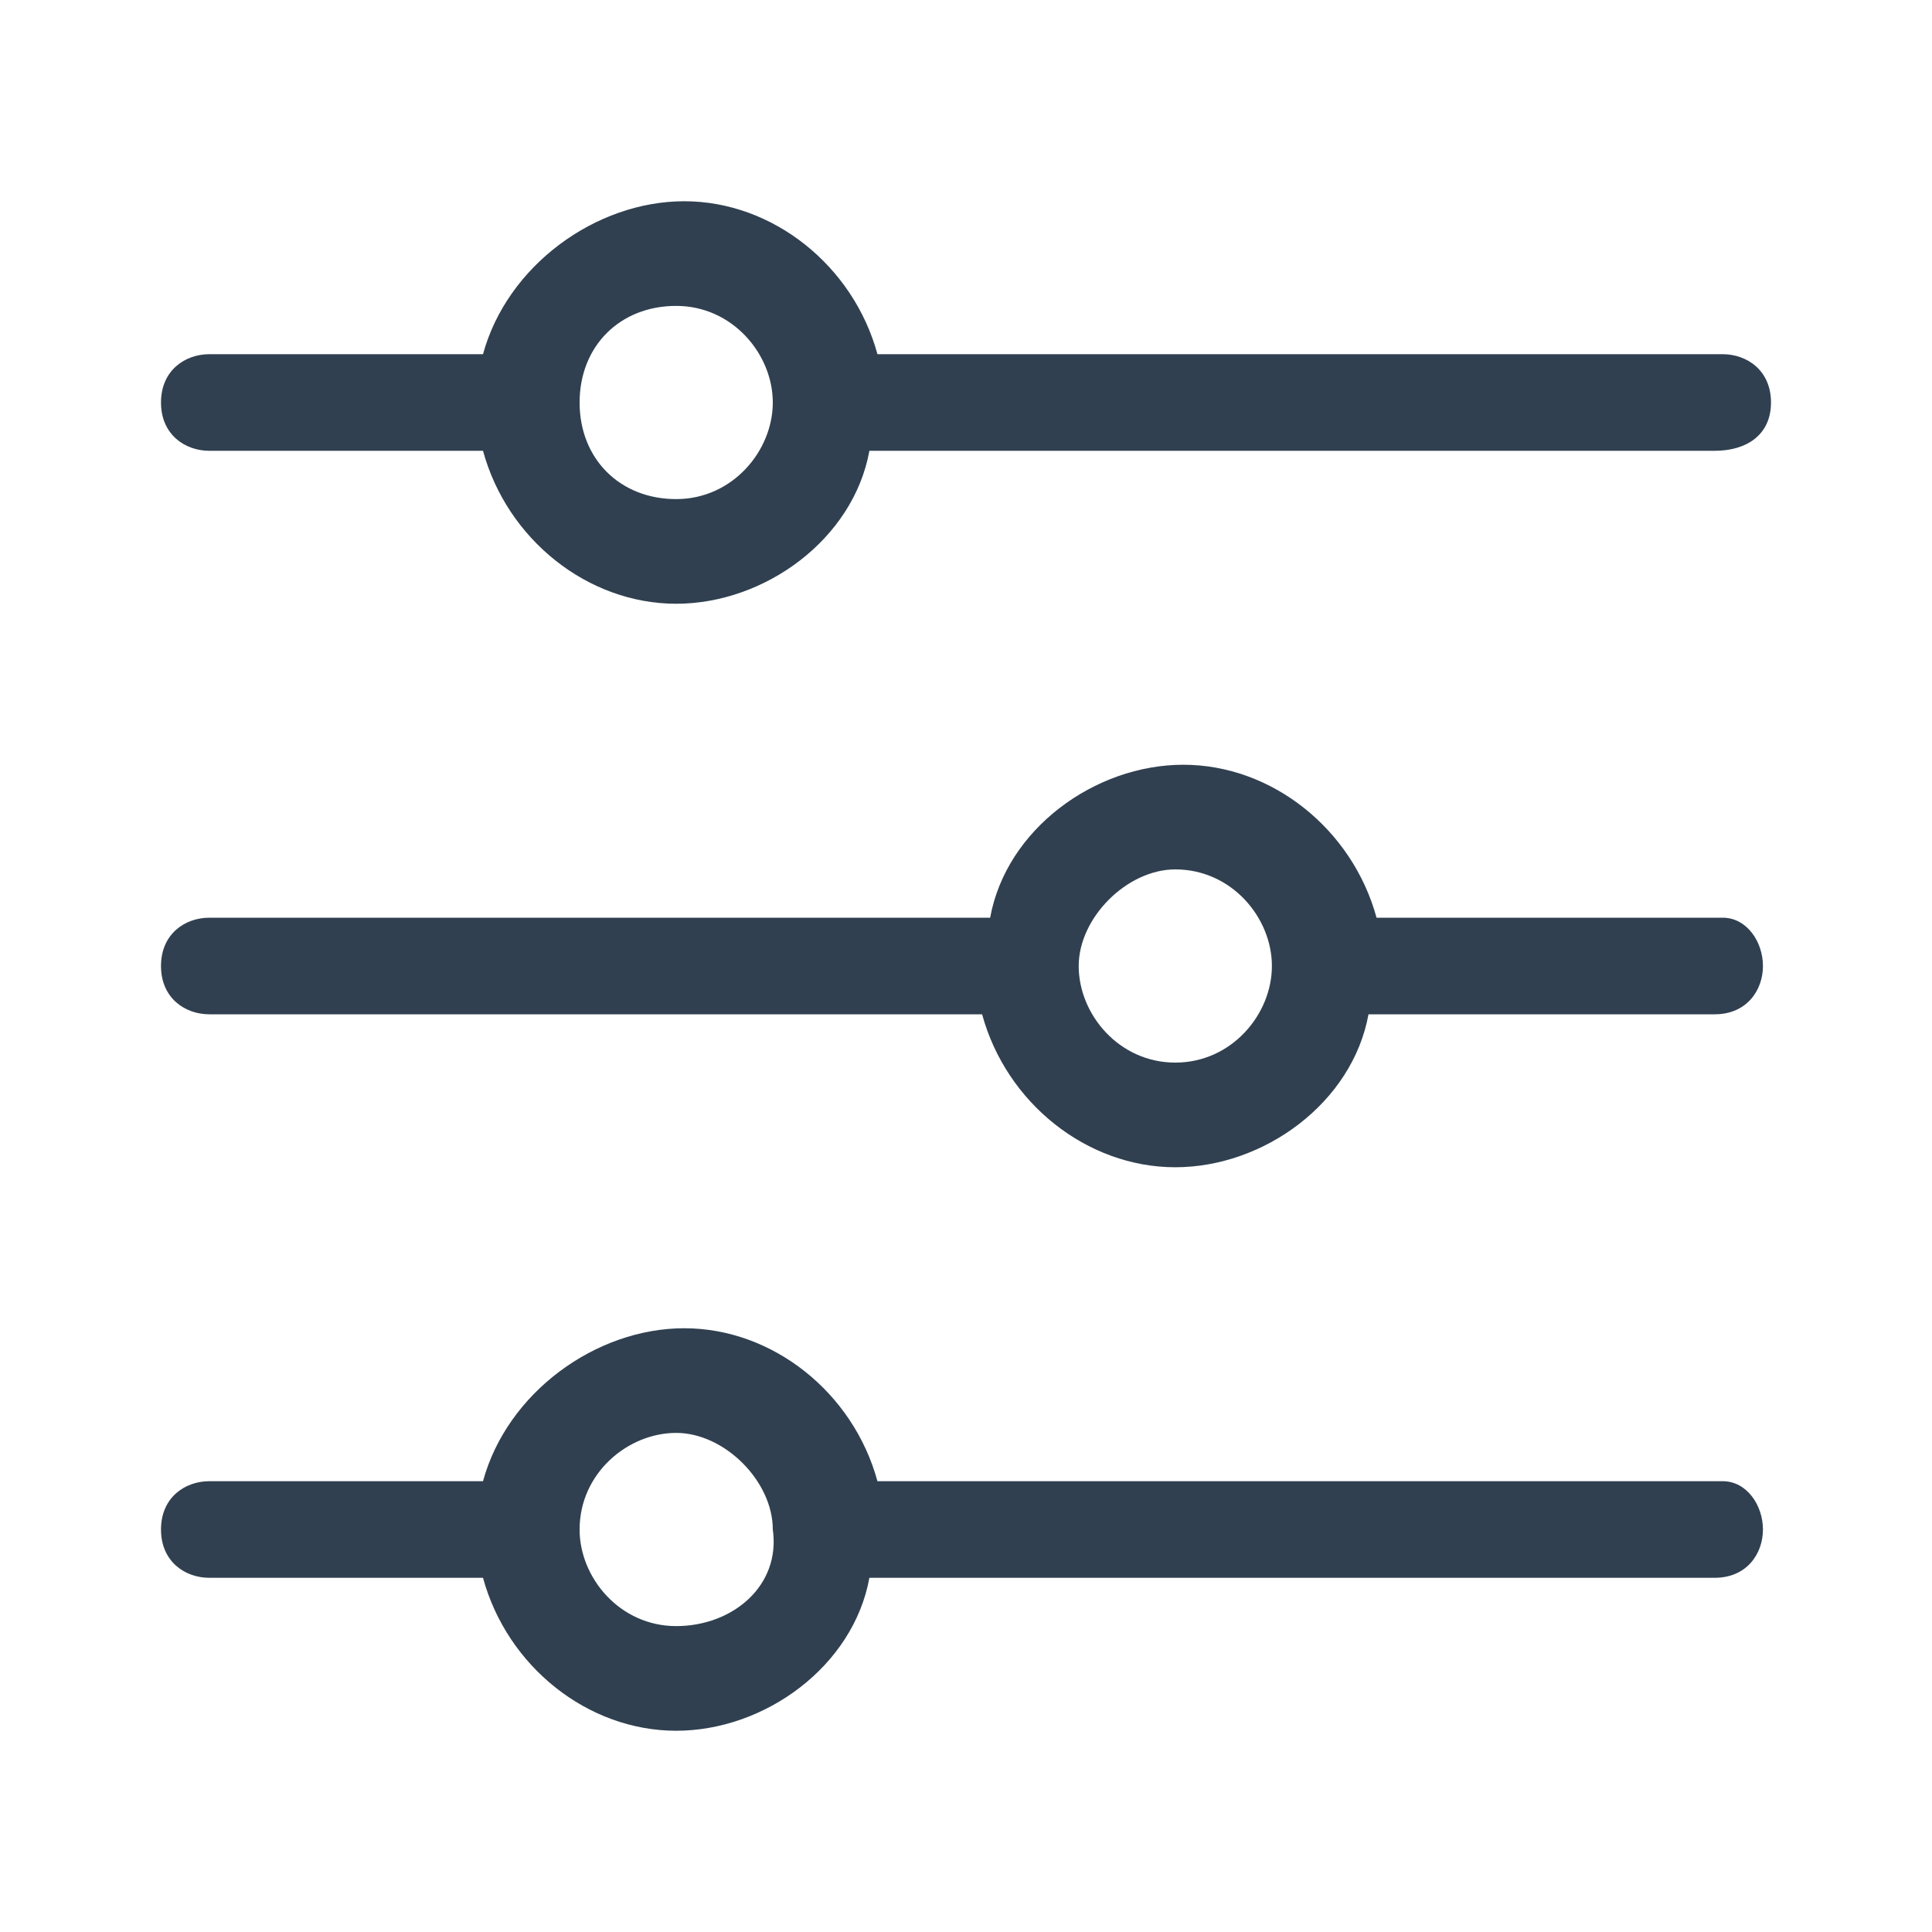
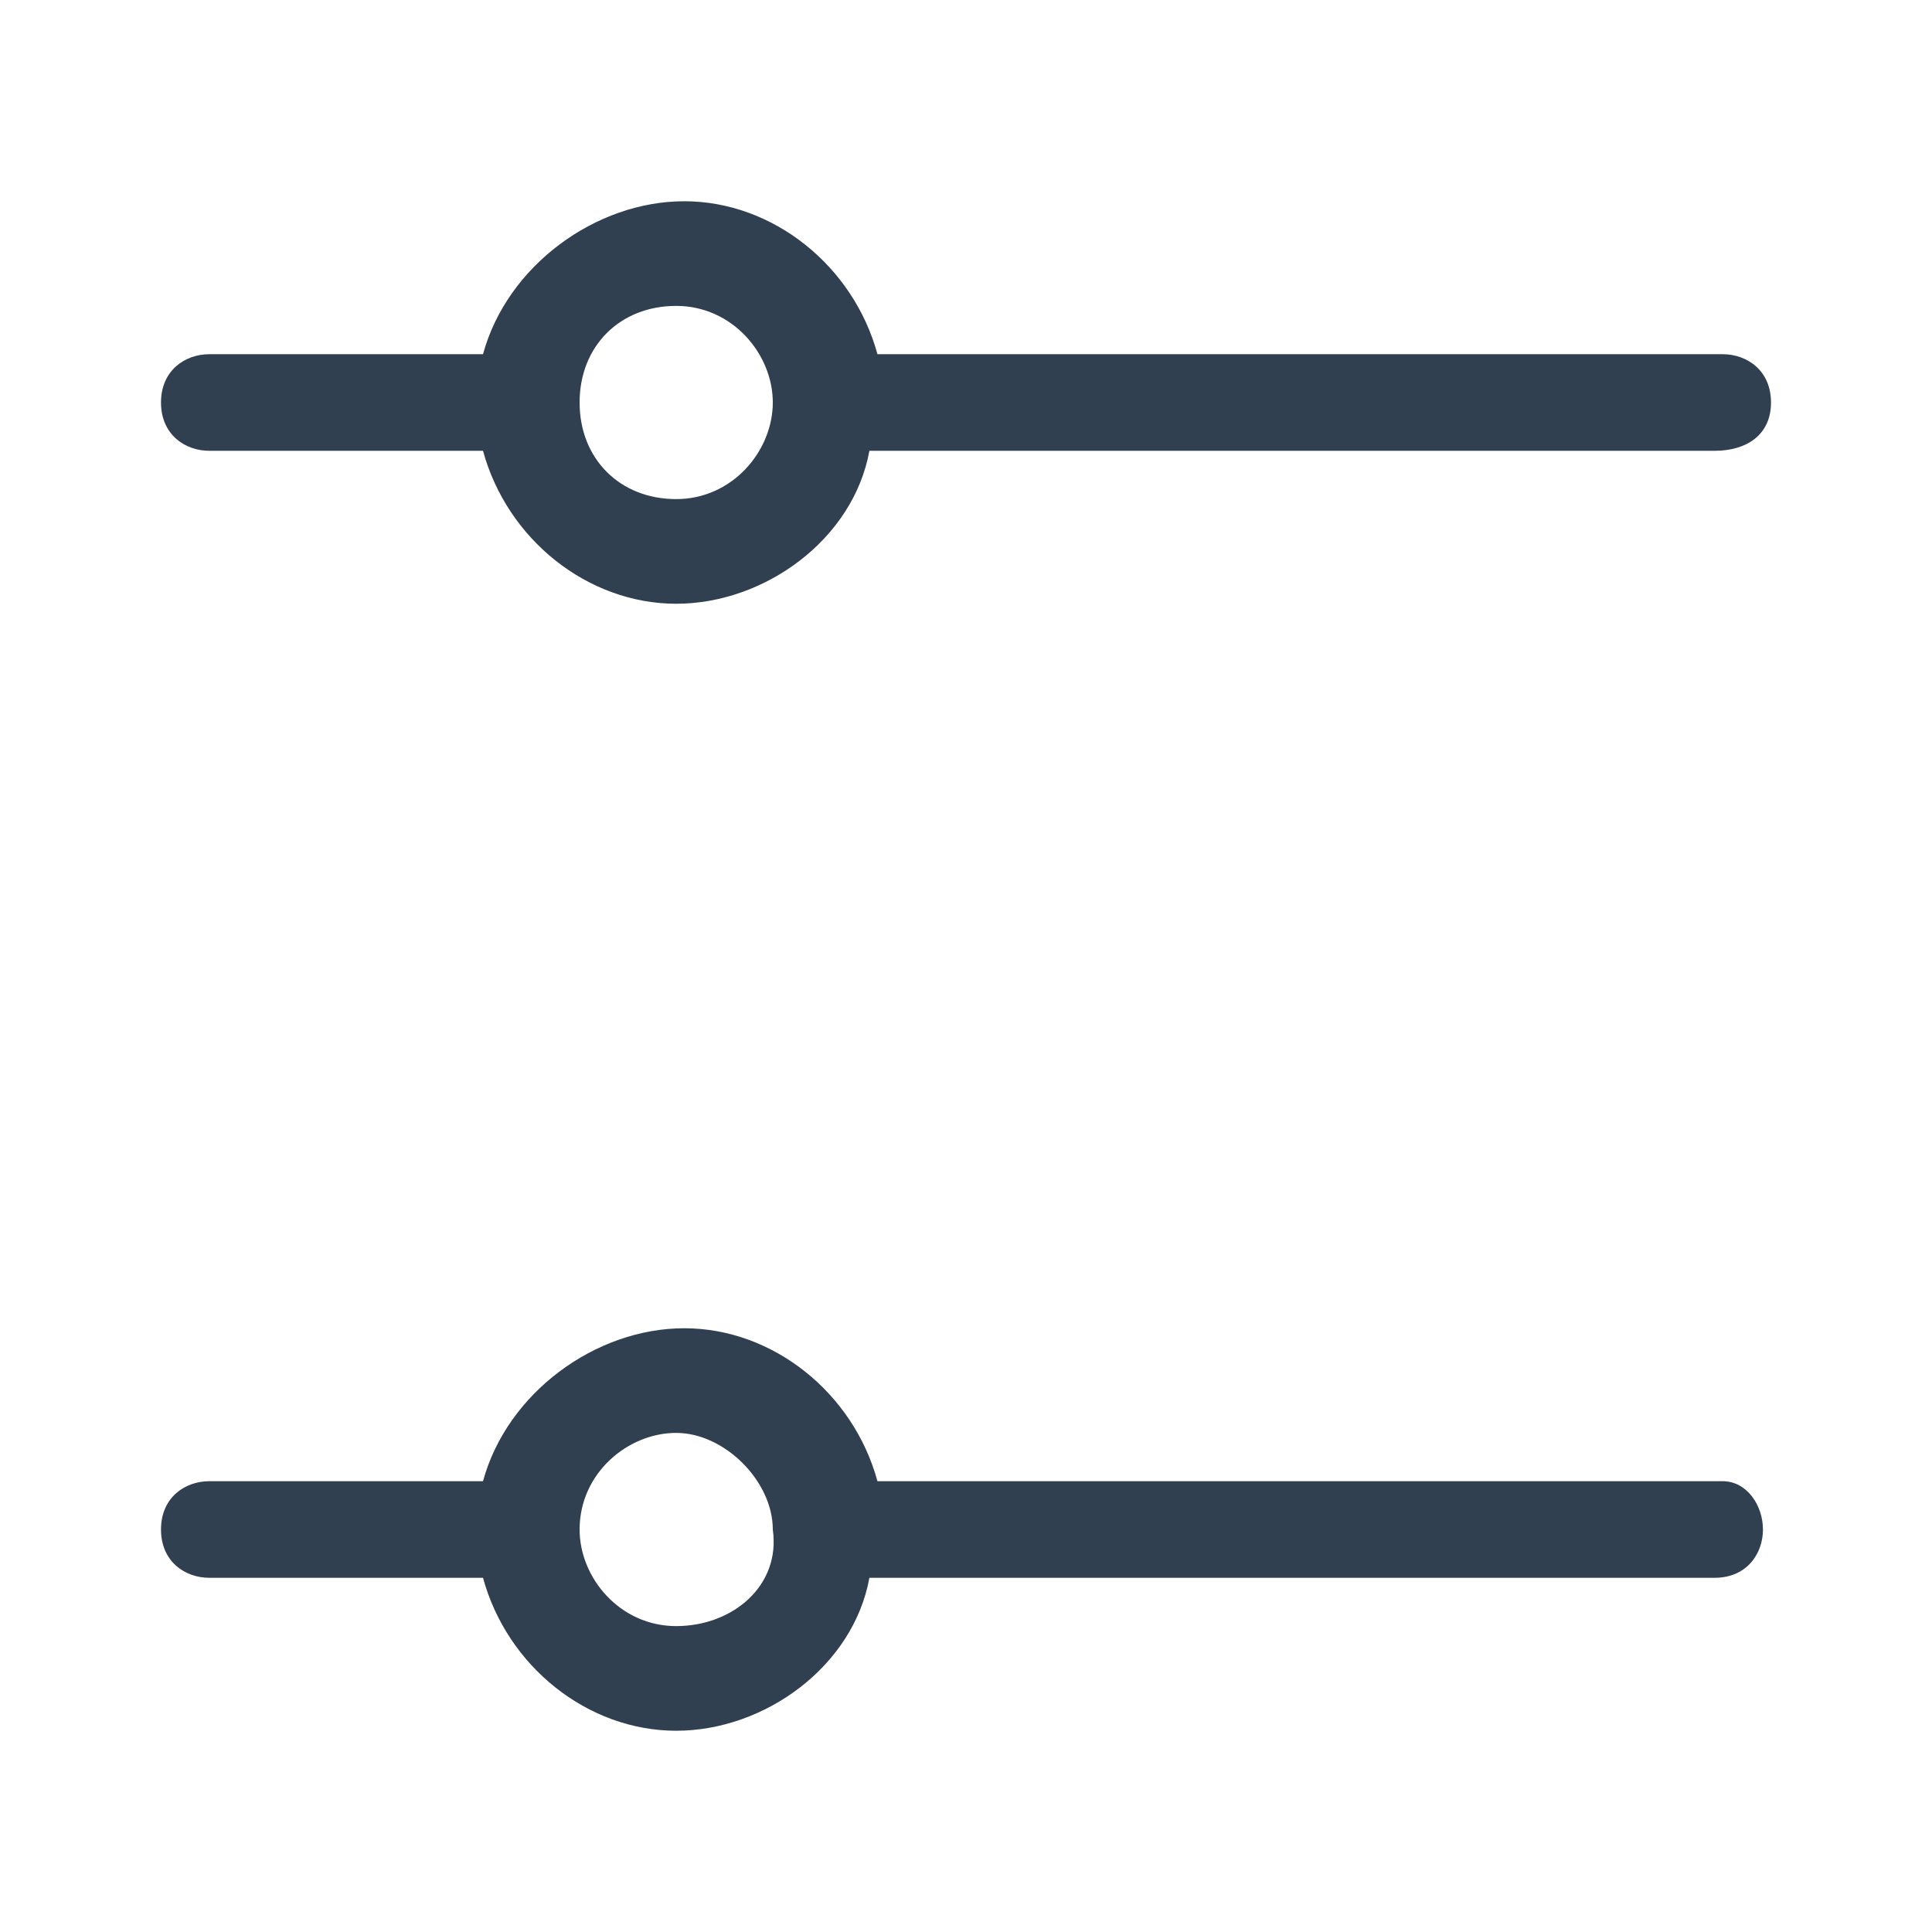
<svg xmlns="http://www.w3.org/2000/svg" version="1.1" id="Layer_1" x="0px" y="0px" viewBox="0 0 24 24" style="enable-background:new 0 0 24 24;" xml:space="preserve">
  <style type="text/css">
	.st0{fill:#304050;}
</style>
  <g>
    <g>
      <path class="st0" d="M2.6,5.6H6c0.3,1.1,1.3,1.9,2.4,1.9s2.2-0.8,2.4-1.9h10.5C21.7,5.6,22,5.4,22,5s-0.3-0.6-0.6-0.6H10.9    c-0.3-1.1-1.3-1.9-2.4-1.9S6.3,3.3,6,4.4H2.6C2.3,4.4,2,4.6,2,5C2,5.4,2.3,5.6,2.6,5.6z M8.4,3.8c0.7,0,1.2,0.6,1.2,1.2    S9.1,6.2,8.4,6.2S7.2,5.7,7.2,5S7.7,3.8,8.4,3.8z" />
-       <path class="st0" d="M21.4,11.4h-4.3c-0.3-1.1-1.3-1.9-2.4-1.9s-2.2,0.8-2.4,1.9H2.6C2.3,11.4,2,11.6,2,12s0.3,0.6,0.6,0.6h9.6    c0.3,1.1,1.3,1.9,2.4,1.9s2.2-0.8,2.4-1.9h4.3c0.4,0,0.6-0.3,0.6-0.6S21.7,11.4,21.4,11.4z M14.6,13.2c-0.7,0-1.2-0.6-1.2-1.2    s0.6-1.2,1.2-1.2c0.7,0,1.2,0.6,1.2,1.2S15.3,13.2,14.6,13.2z" />
      <path class="st0" d="M21.4,18.4H10.9c-0.3-1.1-1.3-1.9-2.4-1.9S6.3,17.3,6,18.4H2.6C2.3,18.4,2,18.6,2,19s0.3,0.6,0.6,0.6H6    c0.3,1.1,1.3,1.9,2.4,1.9s2.2-0.8,2.4-1.9h10.5c0.4,0,0.6-0.3,0.6-0.6S21.7,18.4,21.4,18.4z M8.4,20.2c-0.7,0-1.2-0.6-1.2-1.2    c0-0.7,0.6-1.2,1.2-1.2s1.2,0.6,1.2,1.2C9.7,19.7,9.1,20.2,8.4,20.2z" />
    </g>
  </g>
</svg>